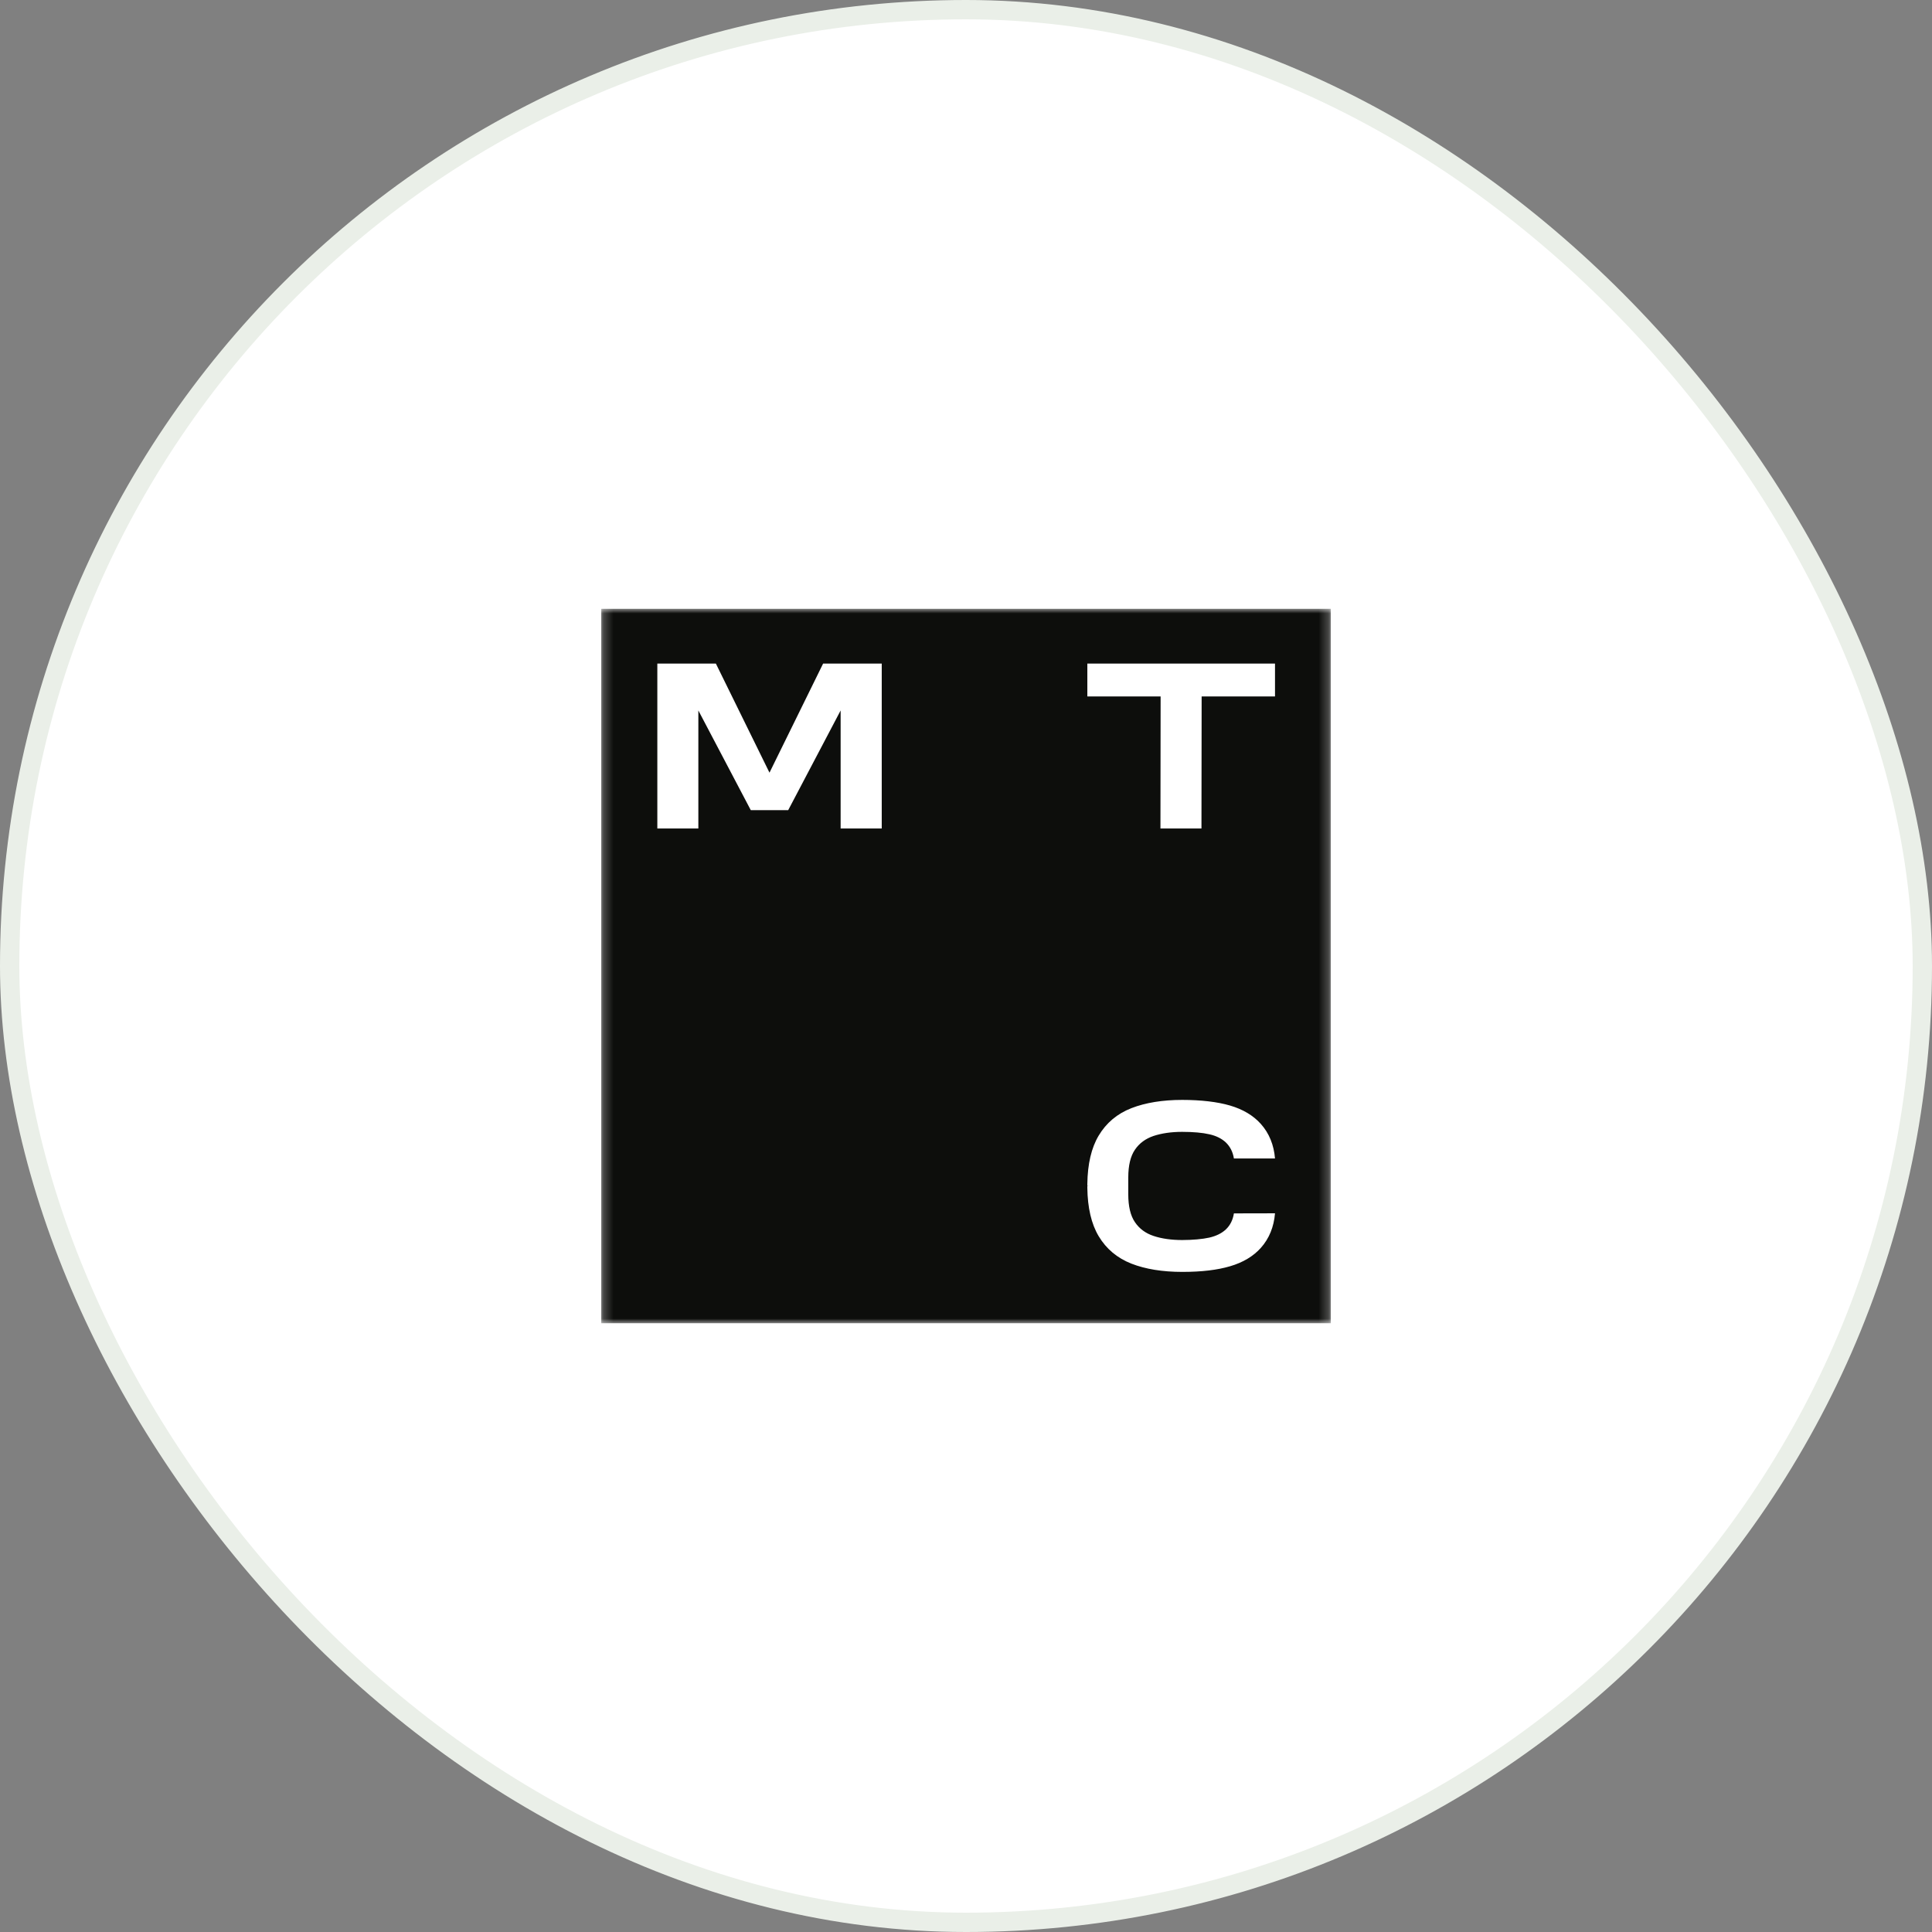
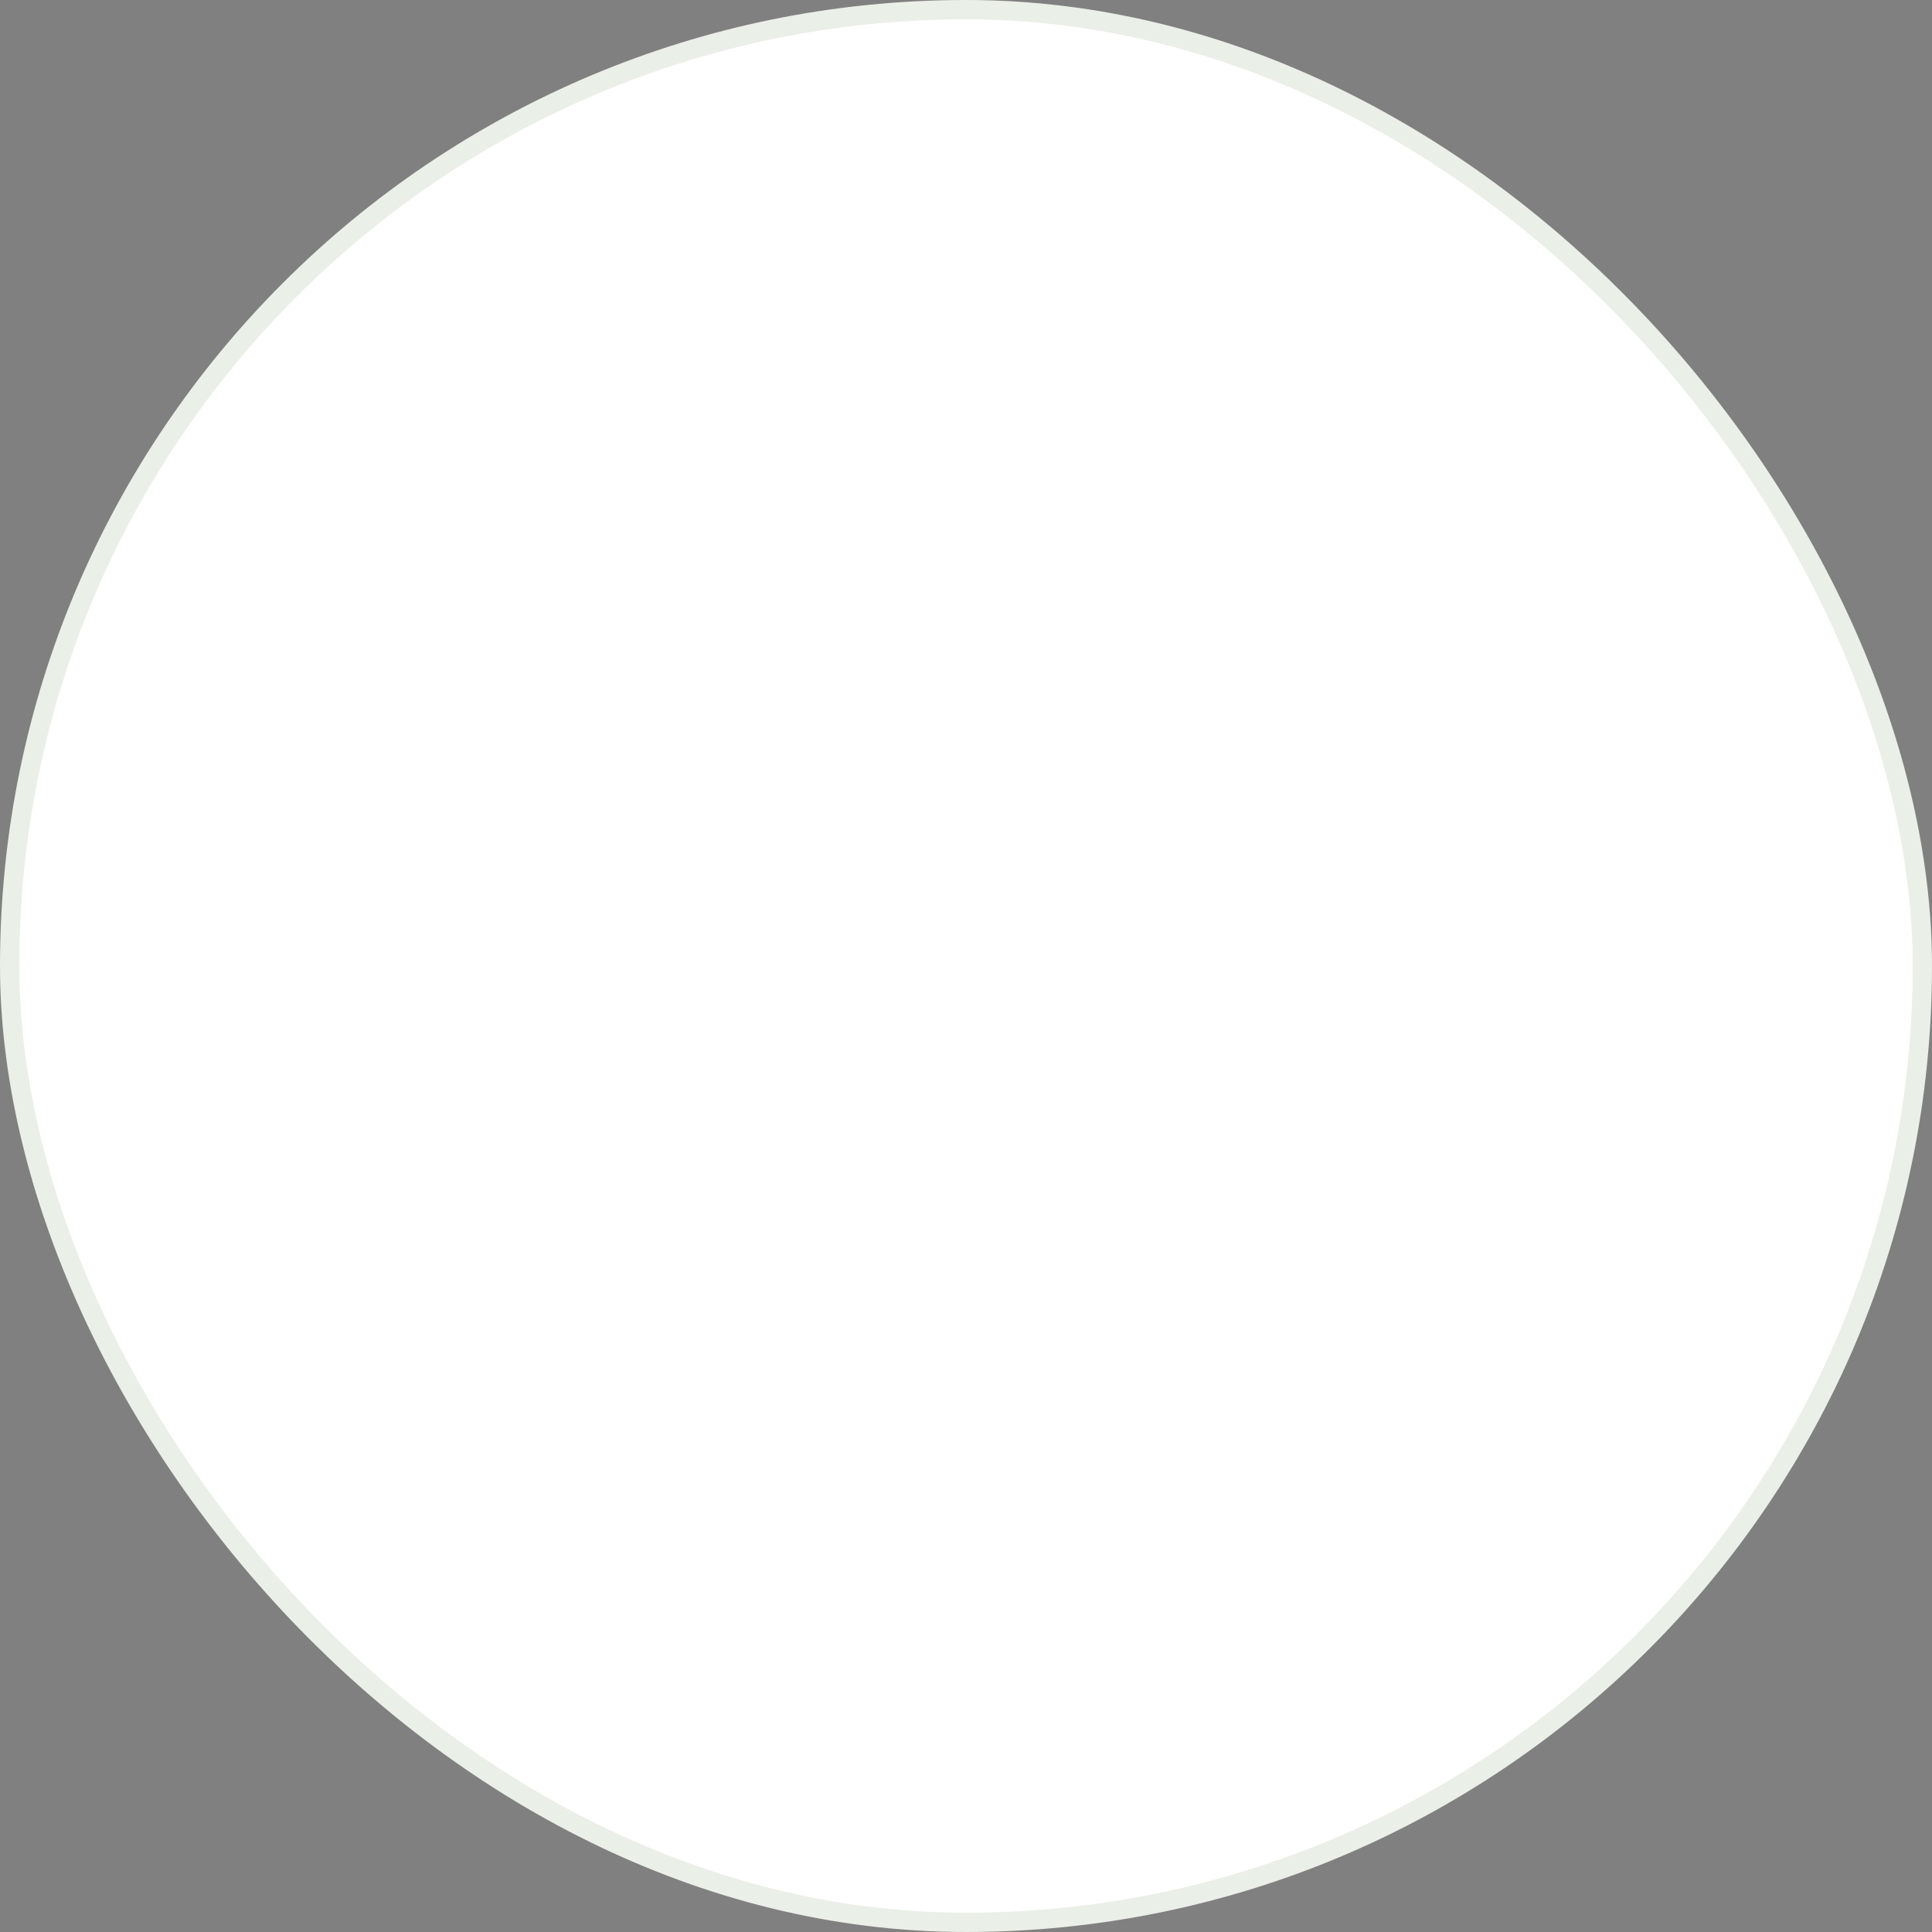
<svg xmlns="http://www.w3.org/2000/svg" width="200" height="200" viewBox="0 0 200 200" fill="none">
  <rect x="0" y="0" width="200" height="200" fill="#808080" stroke="none" />
  <rect x="1" y="1" width="198" height="198" rx="99" fill="white" />
  <rect x="1" y="1" width="198" height="198" rx="99" stroke="#EAEFE8" stroke-width="2" />
  <g clip-path="url(#clip0_11421_639)">
    <mask id="mask0_11421_639" style="mask-type:luminance" maskUnits="userSpaceOnUse" x="62" y="63" width="76" height="74">
      <path d="M137.771 63H62.229V137H137.771V63Z" fill="white" />
    </mask>
    <g mask="url(#mask0_11421_639)">
-       <path d="M137.771 63H62.229V137H137.771V63Z" fill="#0D0E0C" />
      <path d="M85.21 68.691L79.657 79.986L74.106 68.691H68.047V85.764H72.293V73.547L77.721 83.867H81.594L87.022 73.547V85.764H91.277V68.691H85.21Z" fill="white" />
      <path d="M112.561 68.691V72.094H120.147L120.129 85.764H124.375L124.393 72.094H131.988V68.691H112.561Z" fill="white" />
      <path d="M127.733 125.61C127.626 126.288 127.351 126.845 126.898 127.272C126.471 127.672 125.903 127.95 125.192 128.116C124.491 128.272 123.469 128.368 122.376 128.368C121.284 128.368 120.253 128.229 119.409 127.942C118.592 127.672 117.944 127.193 117.491 126.523C117.029 125.853 116.798 124.879 116.798 123.643V121.894C116.798 120.65 117.029 119.684 117.491 119.014C117.944 118.344 118.592 117.874 119.409 117.595C120.253 117.317 121.248 117.169 122.376 117.169C123.504 117.169 124.491 117.256 125.192 117.421C125.903 117.578 126.471 117.865 126.898 118.265C127.342 118.692 127.626 119.249 127.733 119.927H131.988C131.872 118.518 131.384 117.317 130.531 116.36C129.749 115.481 128.674 114.837 127.333 114.445C126.027 114.062 124.322 113.862 122.385 113.862C120.351 113.862 118.583 114.149 117.126 114.715C115.652 115.289 114.515 116.247 113.733 117.561C112.978 118.822 112.587 120.502 112.561 122.564V122.756L112.792 122.764L112.561 122.773V122.964C112.587 125.027 112.978 126.706 113.733 127.968C114.515 129.282 115.661 130.239 117.126 130.813C118.574 131.379 120.342 131.666 122.385 131.666C124.428 131.666 126.036 131.466 127.333 131.083C128.674 130.692 129.749 130.048 130.531 129.169C131.384 128.212 131.872 127.011 131.988 125.601L127.733 125.61Z" fill="white" />
    </g>
  </g>
  <defs>
    <clipPath id="clip0_11421_639">
      <rect width="75.542" height="74" fill="white" transform="translate(62.229 63)" />
    </clipPath>
  </defs>
</svg>